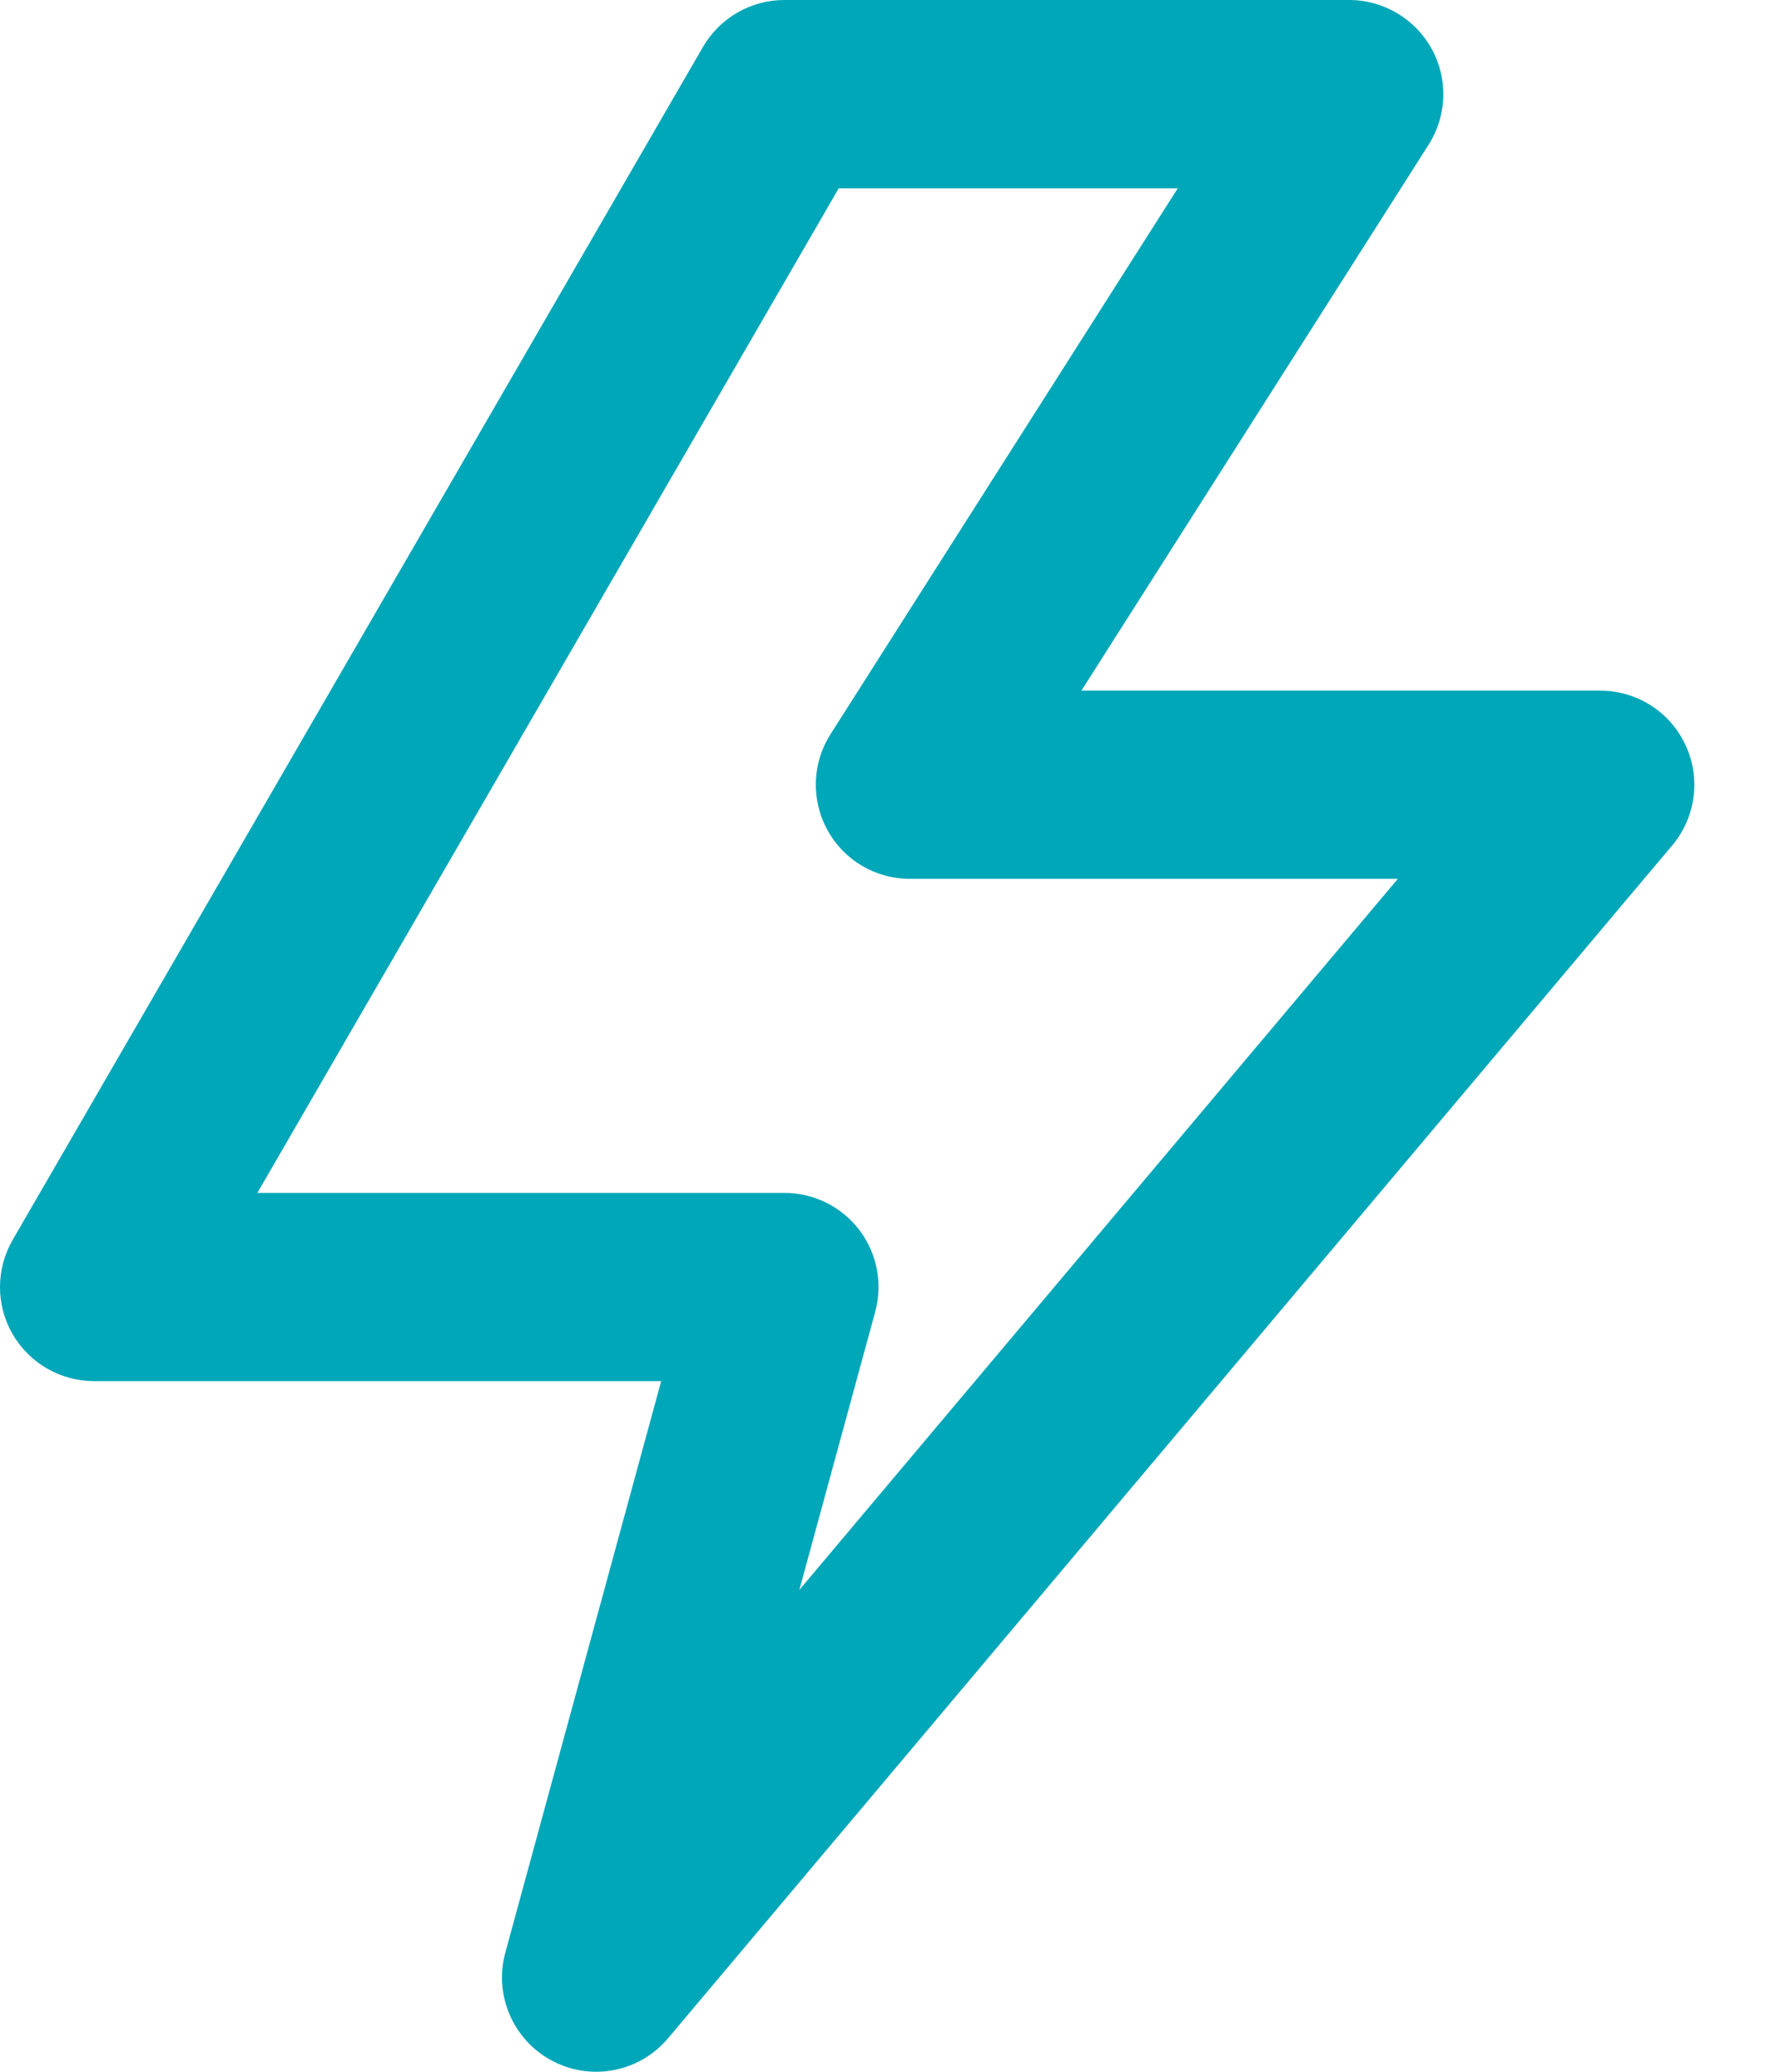
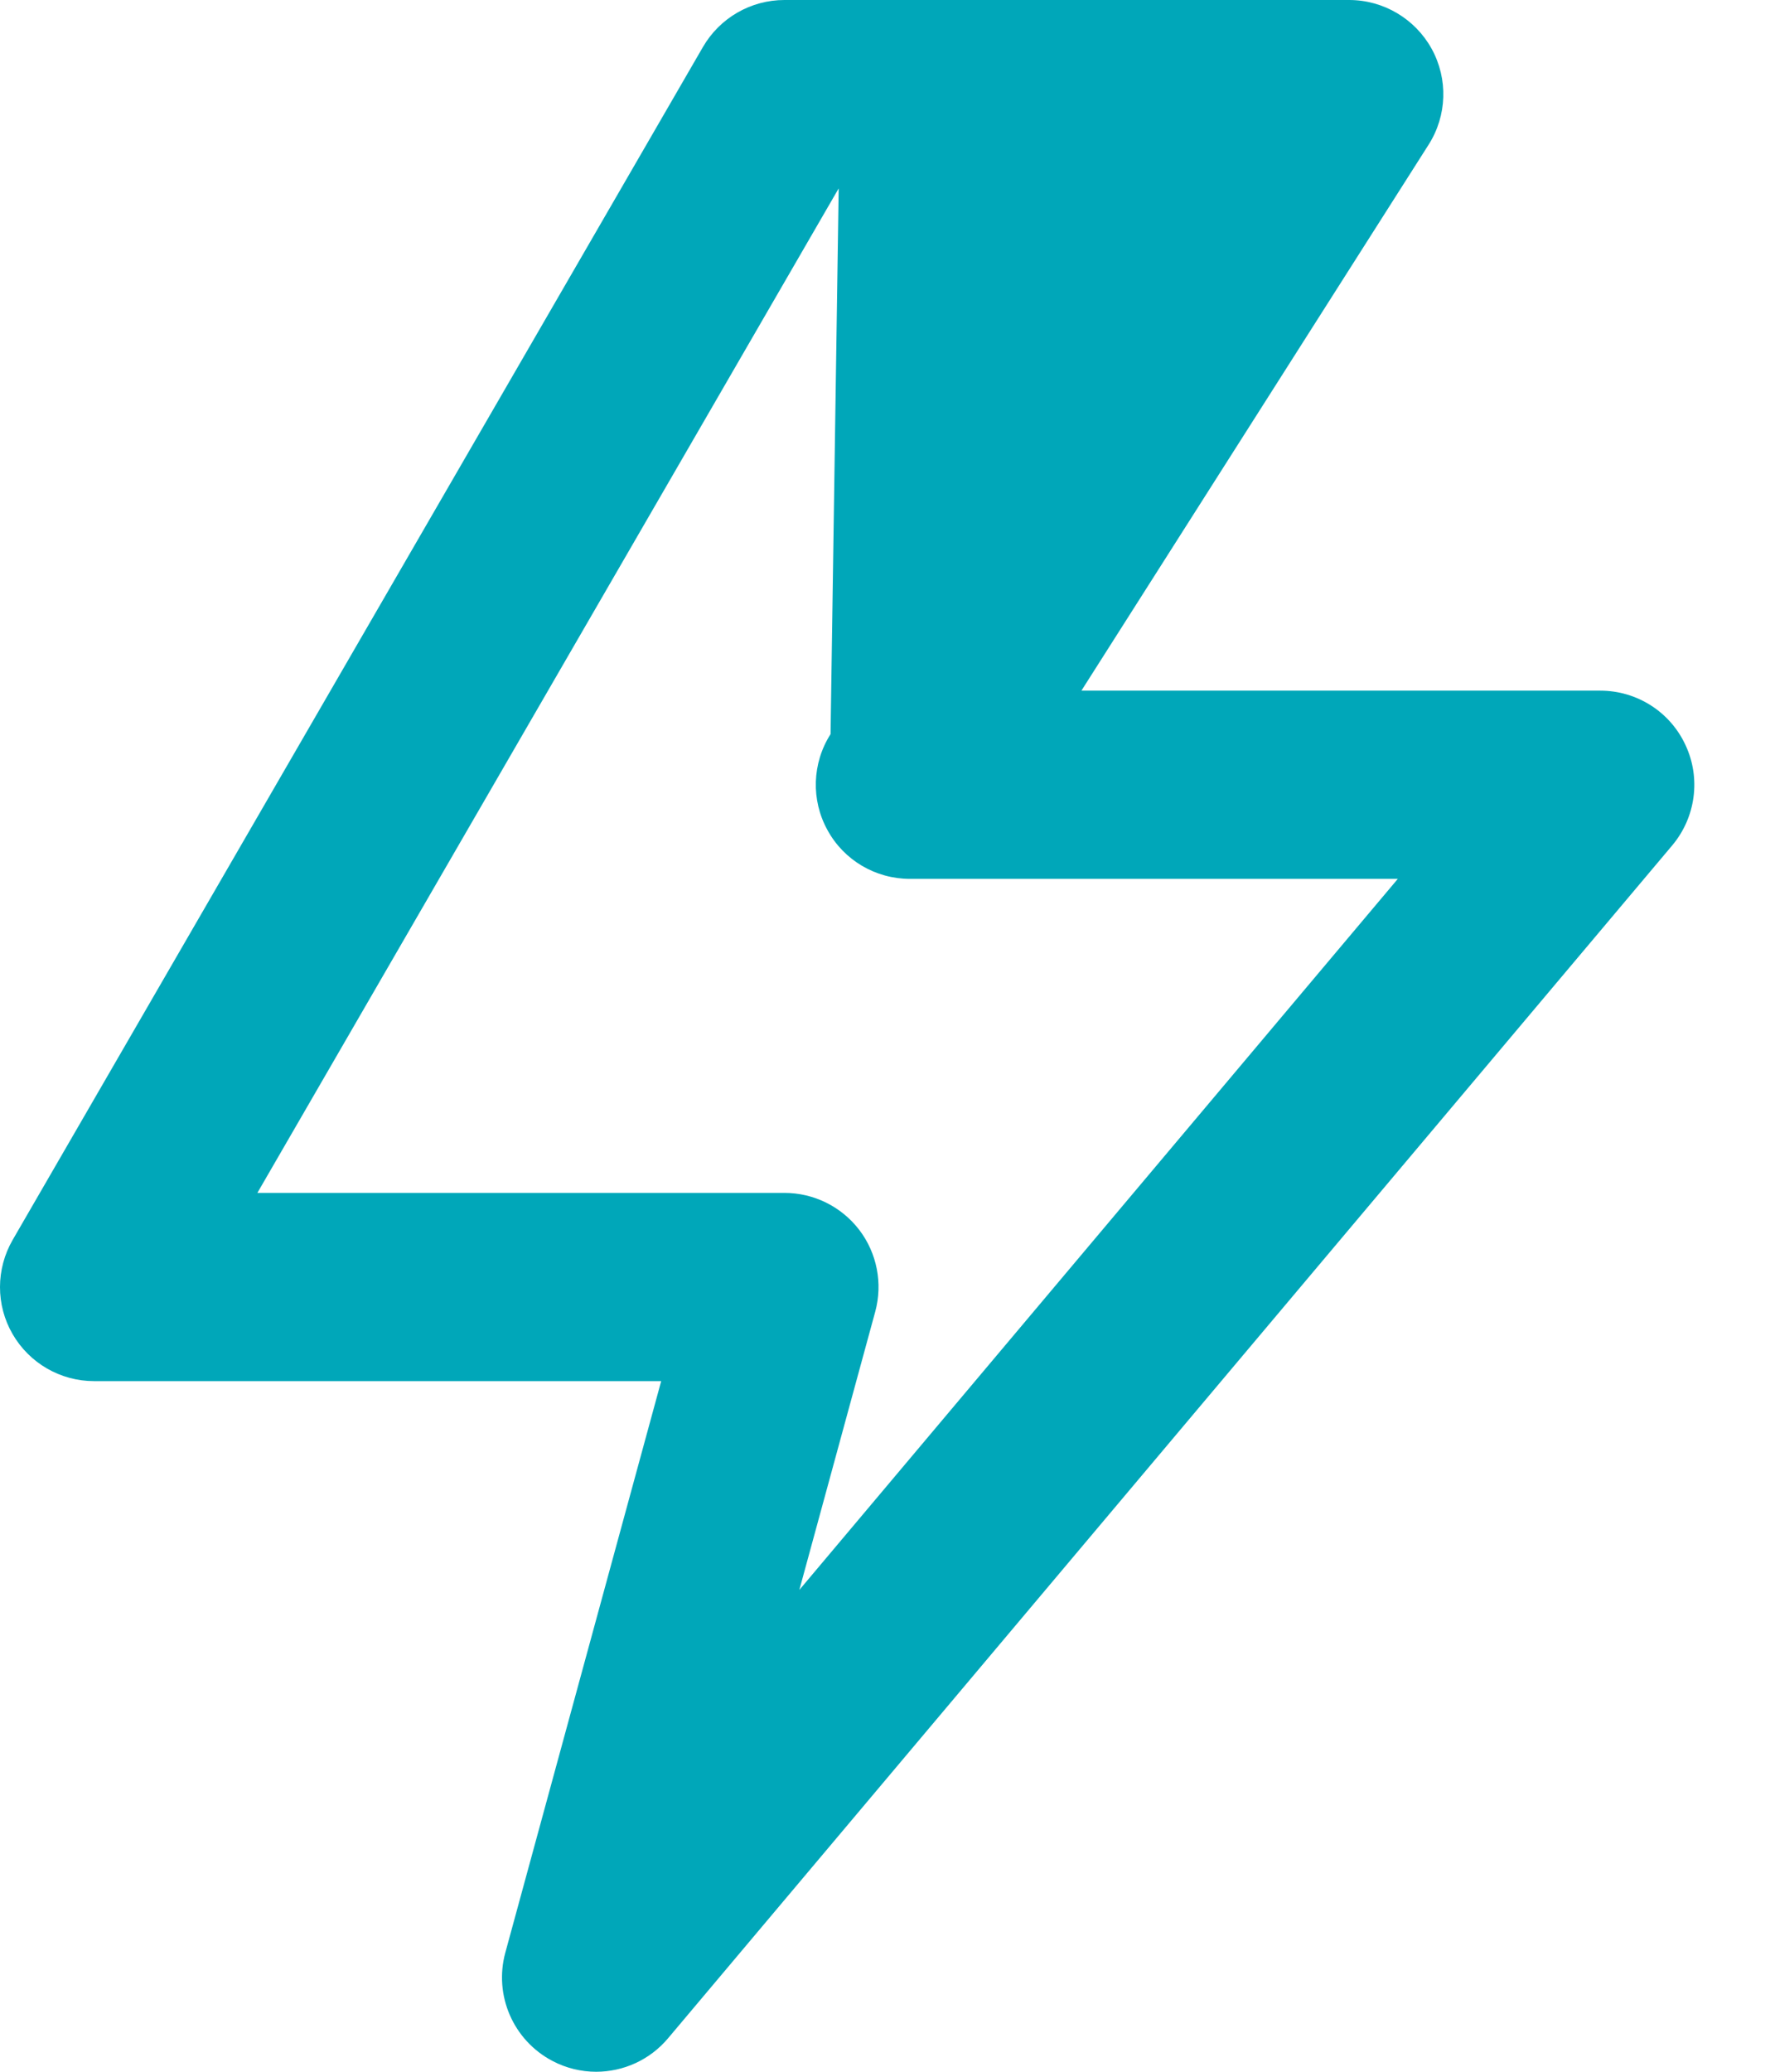
<svg xmlns="http://www.w3.org/2000/svg" width="12px" height="14px" viewBox="0 0 12 14" version="1.1">
  <title>XMLID_453_-path</title>
  <g id="Symbols-Page" stroke="none" stroke-width="1" fill="none" fill-rule="evenodd">
    <g id="Element/Icon/Energy" transform="translate(-2, -1)" fill="#00A7B9">
-       <path d="M13.395,6.035 C13.291,5.81 13.066,5.667 12.818,5.667 L9.311,5.667 L11.658,1.978 C11.783,1.782 11.791,1.534 11.679,1.33 C11.567,1.127 11.353,1 11.121,1 L7.303,1 C7.076,1 6.866,1.121 6.752,1.318 L2.086,9.378 C1.972,9.575 1.971,9.818 2.085,10.015 C2.199,10.212 2.409,10.333 2.636,10.333 L6.47,10.333 L5.416,14.196 C5.338,14.484 5.47,14.788 5.735,14.927 C5.828,14.976 5.93,15 6.03,15 C6.213,15 6.393,14.921 6.517,14.773 L13.305,6.713 C13.464,6.524 13.5,6.259 13.395,6.035 Z M7.404,11.744 L7.917,9.864 C7.969,9.673 7.929,9.468 7.809,9.311 C7.688,9.153 7.501,9.061 7.303,9.061 L3.74,9.061 L7.67,2.273 L9.962,2.273 L7.615,5.961 C7.49,6.157 7.482,6.406 7.594,6.609 C7.705,6.813 7.919,6.939 8.152,6.939 L11.45,6.939 L7.404,11.744 Z" id="🎨-Icon-color" />
+       <path d="M13.395,6.035 C13.291,5.81 13.066,5.667 12.818,5.667 L9.311,5.667 L11.658,1.978 C11.783,1.782 11.791,1.534 11.679,1.33 C11.567,1.127 11.353,1 11.121,1 L7.303,1 C7.076,1 6.866,1.121 6.752,1.318 L2.086,9.378 C1.972,9.575 1.971,9.818 2.085,10.015 C2.199,10.212 2.409,10.333 2.636,10.333 L6.47,10.333 L5.416,14.196 C5.338,14.484 5.47,14.788 5.735,14.927 C5.828,14.976 5.93,15 6.03,15 C6.213,15 6.393,14.921 6.517,14.773 L13.305,6.713 C13.464,6.524 13.5,6.259 13.395,6.035 Z M7.404,11.744 L7.917,9.864 C7.969,9.673 7.929,9.468 7.809,9.311 C7.688,9.153 7.501,9.061 7.303,9.061 L3.74,9.061 L7.67,2.273 L7.615,5.961 C7.49,6.157 7.482,6.406 7.594,6.609 C7.705,6.813 7.919,6.939 8.152,6.939 L11.45,6.939 L7.404,11.744 Z" id="🎨-Icon-color" />
    </g>
  </g>
</svg>